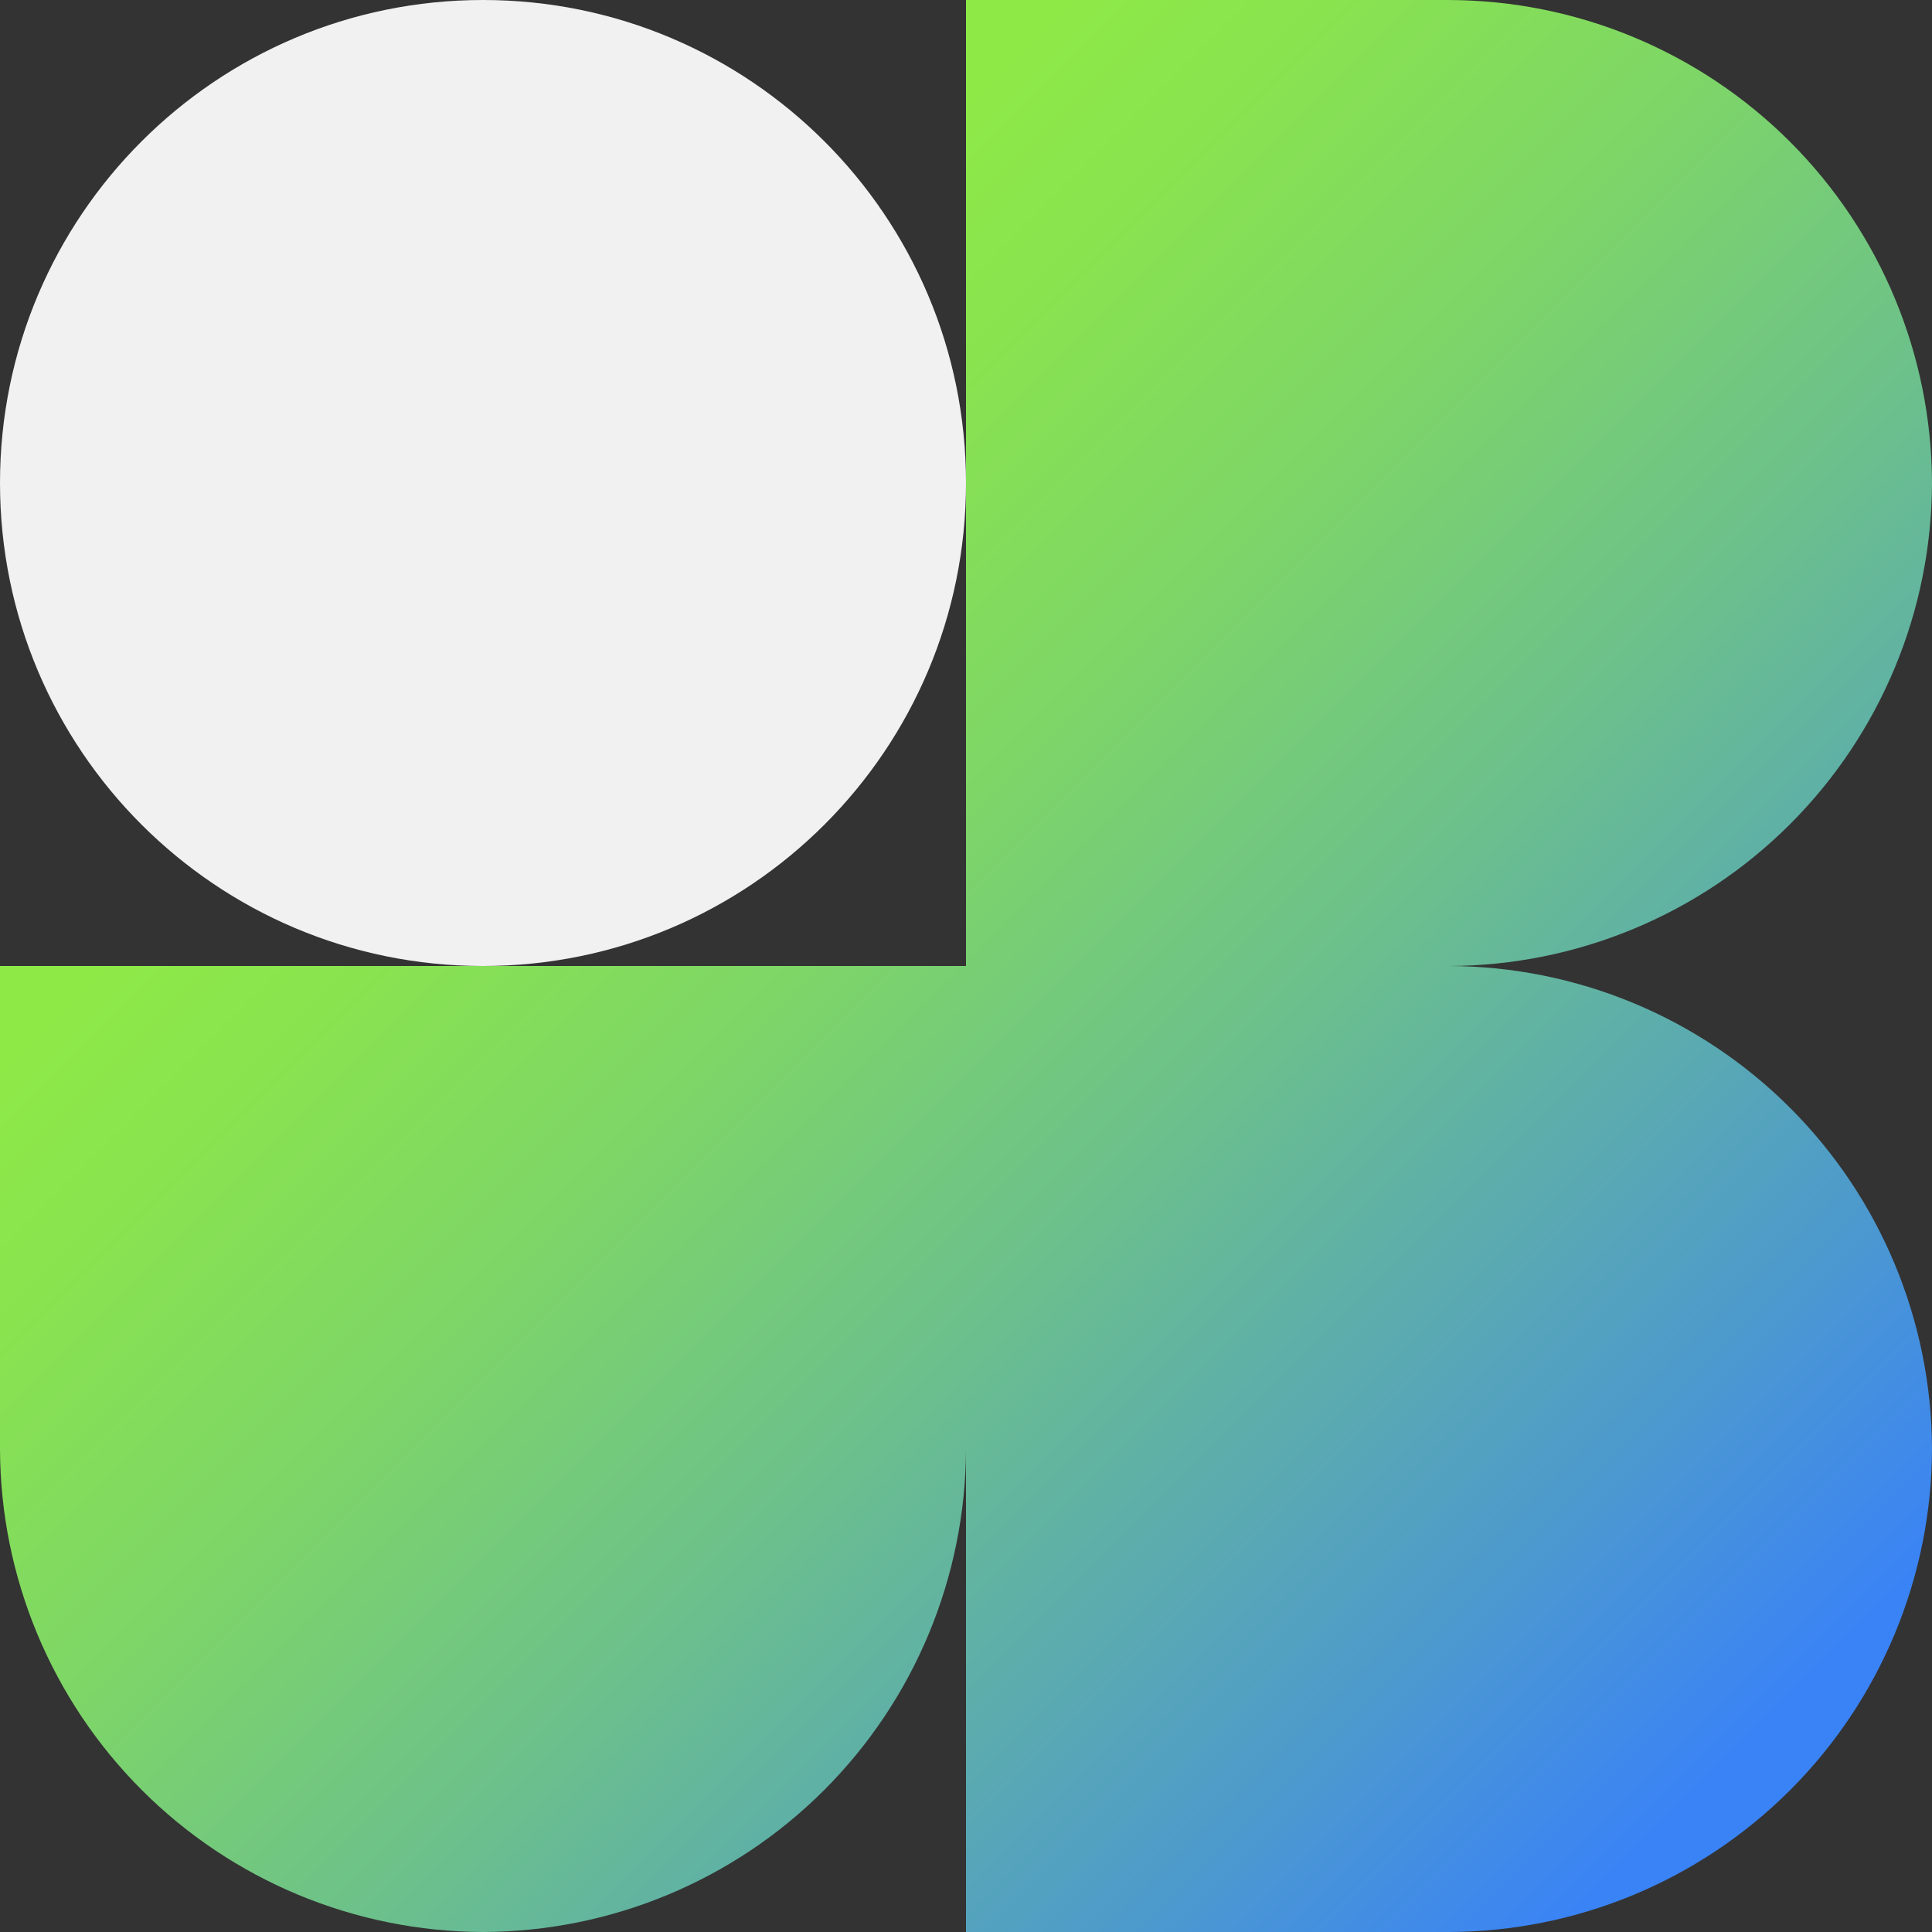
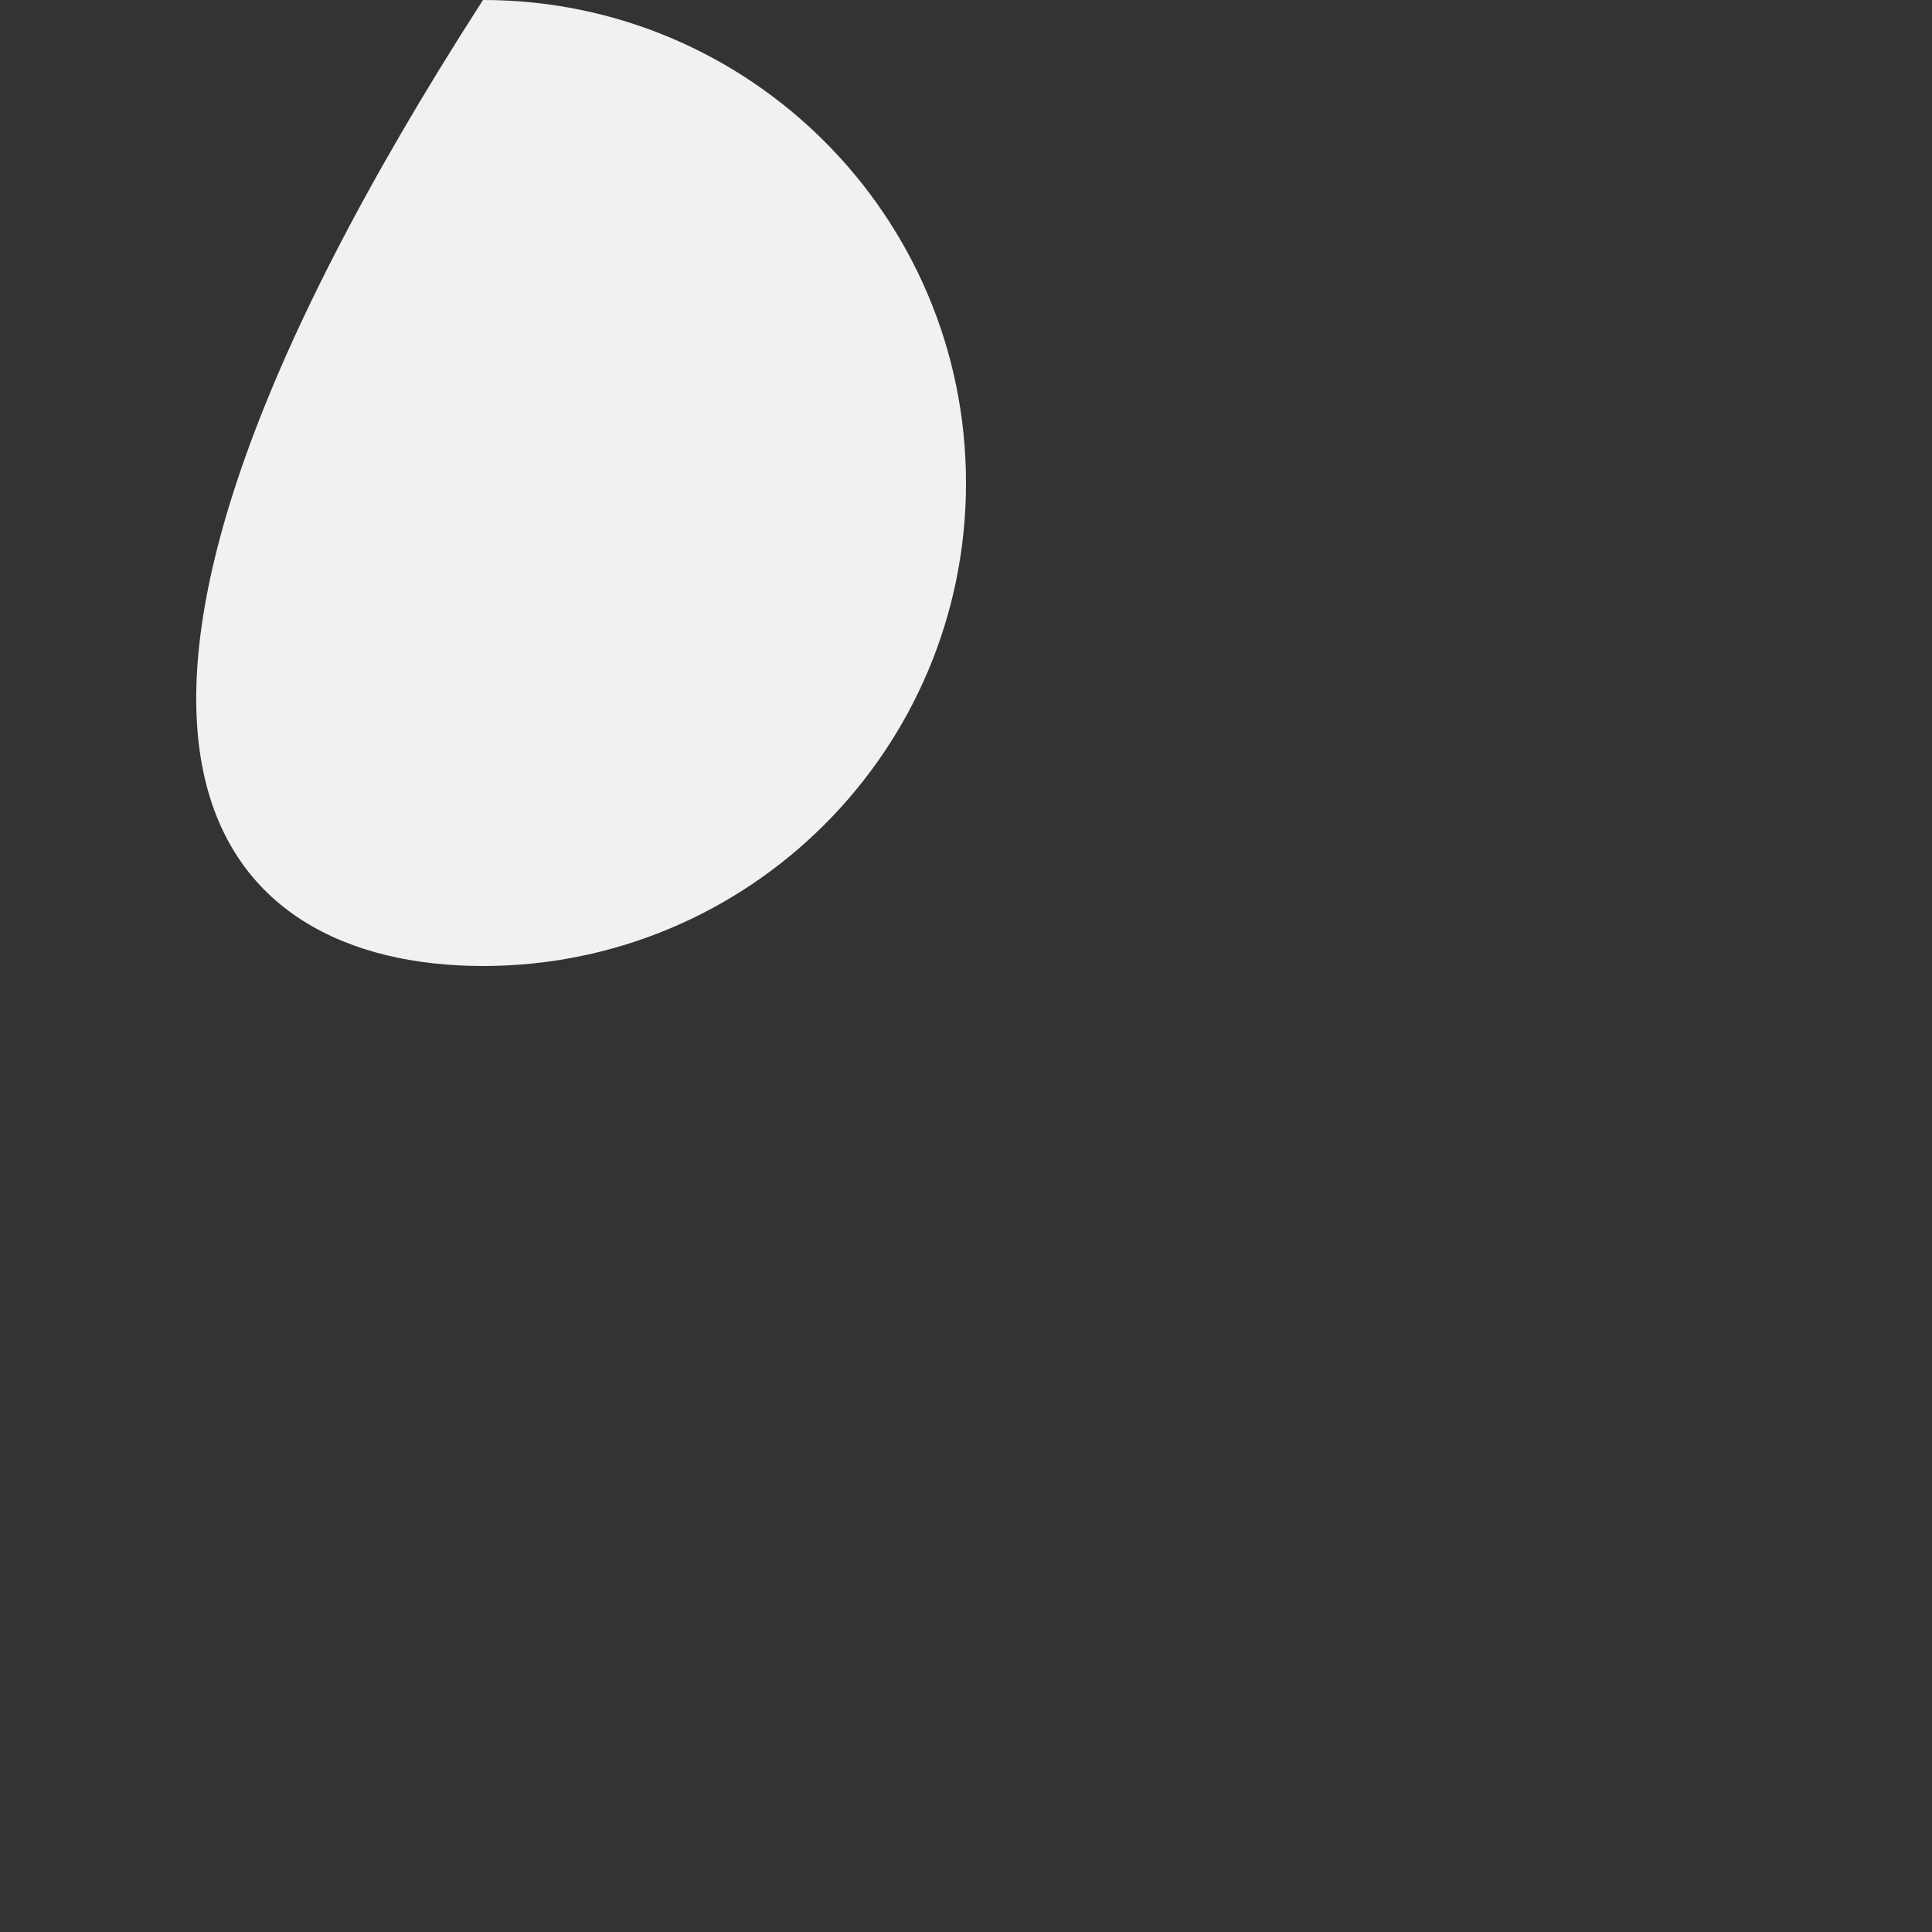
<svg xmlns="http://www.w3.org/2000/svg" width="208" height="208" viewBox="0 0 208 208" fill="none">
  <rect x="0" y="0" width="208" height="208" fill="#333333" stroke="none" />
-   <path d="M208 52C207.96 38.221 202.468 25.018 192.725 15.275C182.982 5.533 169.779 0.041 156 0.001H104V104H0V156C0.04 169.779 5.532 182.982 15.275 192.725C25.018 202.468 38.221 207.96 52 208C65.775 207.96 78.975 202.471 88.718 192.733C98.46 182.994 103.954 169.796 104 156.021V208H156C169.779 207.96 182.982 202.468 192.725 192.725C202.468 182.982 207.96 169.779 208 156C207.96 142.221 202.468 129.018 192.725 119.275C182.982 109.532 169.779 104.04 156 104C169.779 103.96 182.982 98.468 192.725 88.725C202.468 78.982 207.96 65.779 208 52Z" fill="url(#paint0_linear_1_75)" />
-   <path d="M52 104C80.719 104 104 80.719 104 52C104 23.281 80.719 0 52 0C23.281 0 0 23.281 0 52C0 80.719 23.281 104 52 104Z" fill="#F1F1F1" />
+   <path d="M52 104C80.719 104 104 80.719 104 52C104 23.281 80.719 0 52 0C0 80.719 23.281 104 52 104Z" fill="#F1F1F1" />
  <defs>
    <linearGradient id="paint0_linear_1_75" x1="26.416" y1="26.417" x2="197.807" y2="197.809" gradientUnits="userSpaceOnUse">
      <stop offset="0.179" stop-color="#8EE947" />
      <stop offset="0.264" stop-color="#89E34F" />
      <stop offset="0.401" stop-color="#7ED667" />
      <stop offset="0.573" stop-color="#6BBF8D" />
      <stop offset="0.771" stop-color="#52A0C2" />
      <stop offset="0.942" stop-color="#3A83F6" />
    </linearGradient>
  </defs>
</svg>